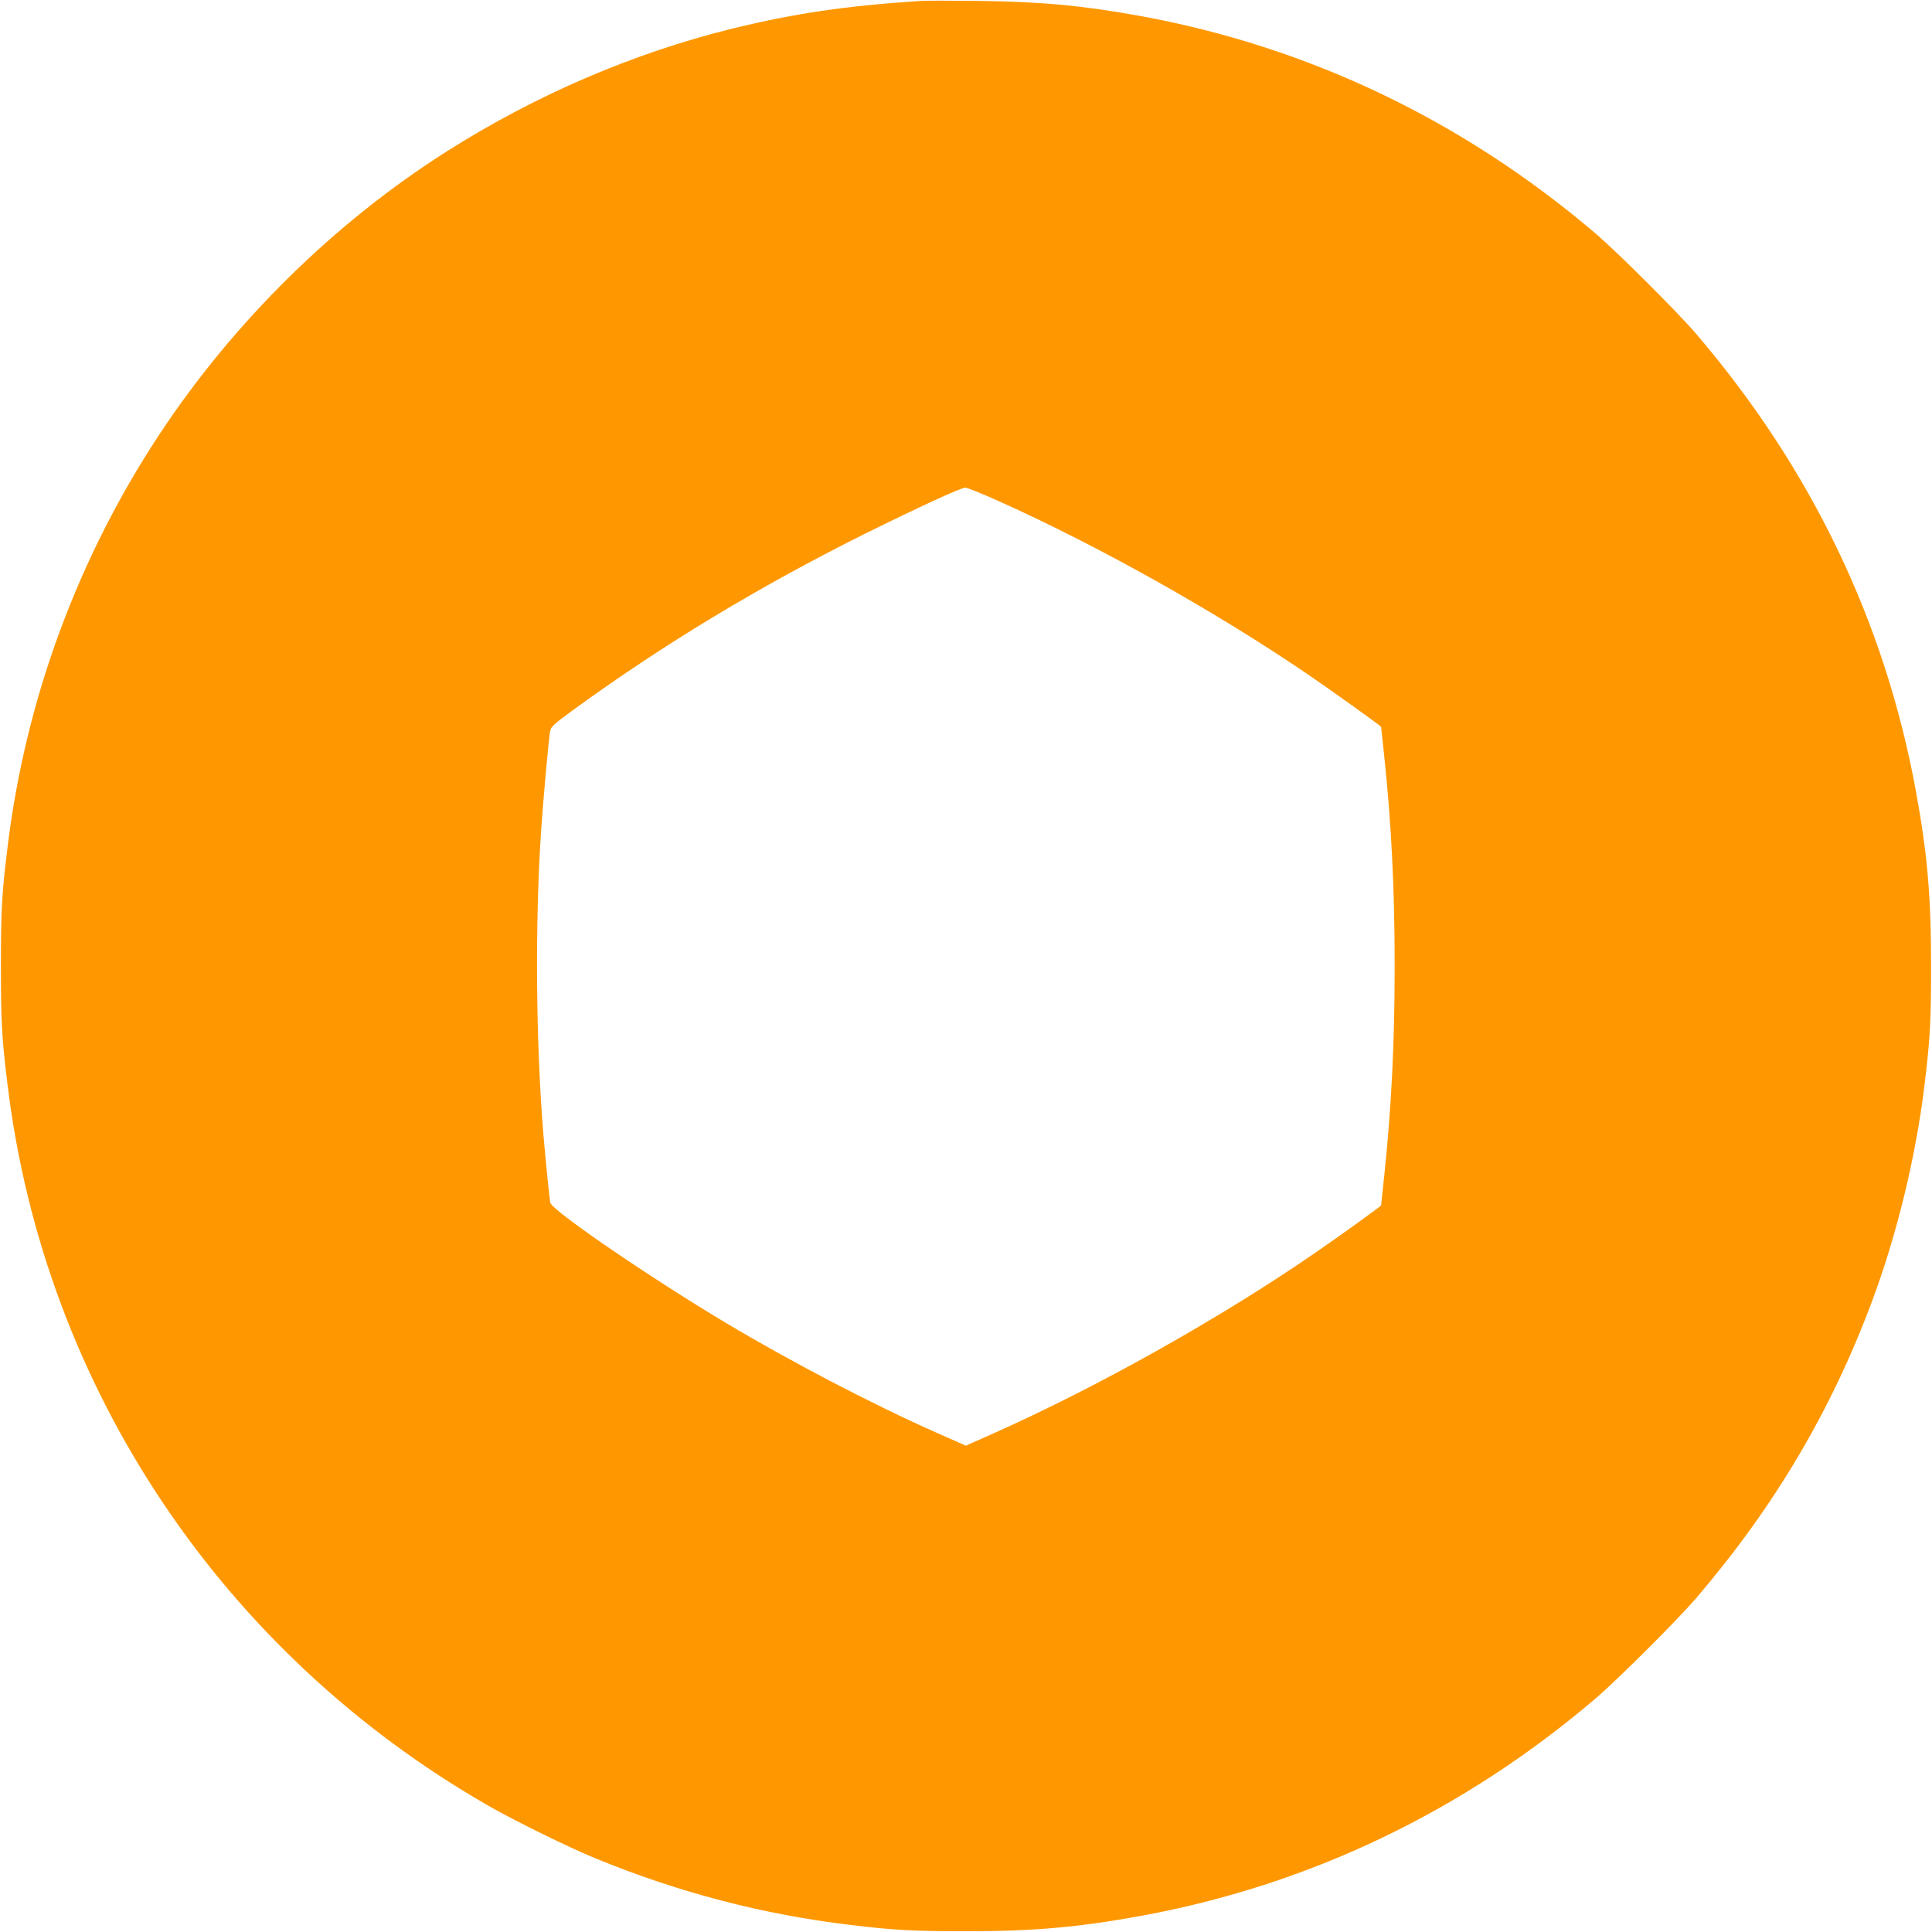
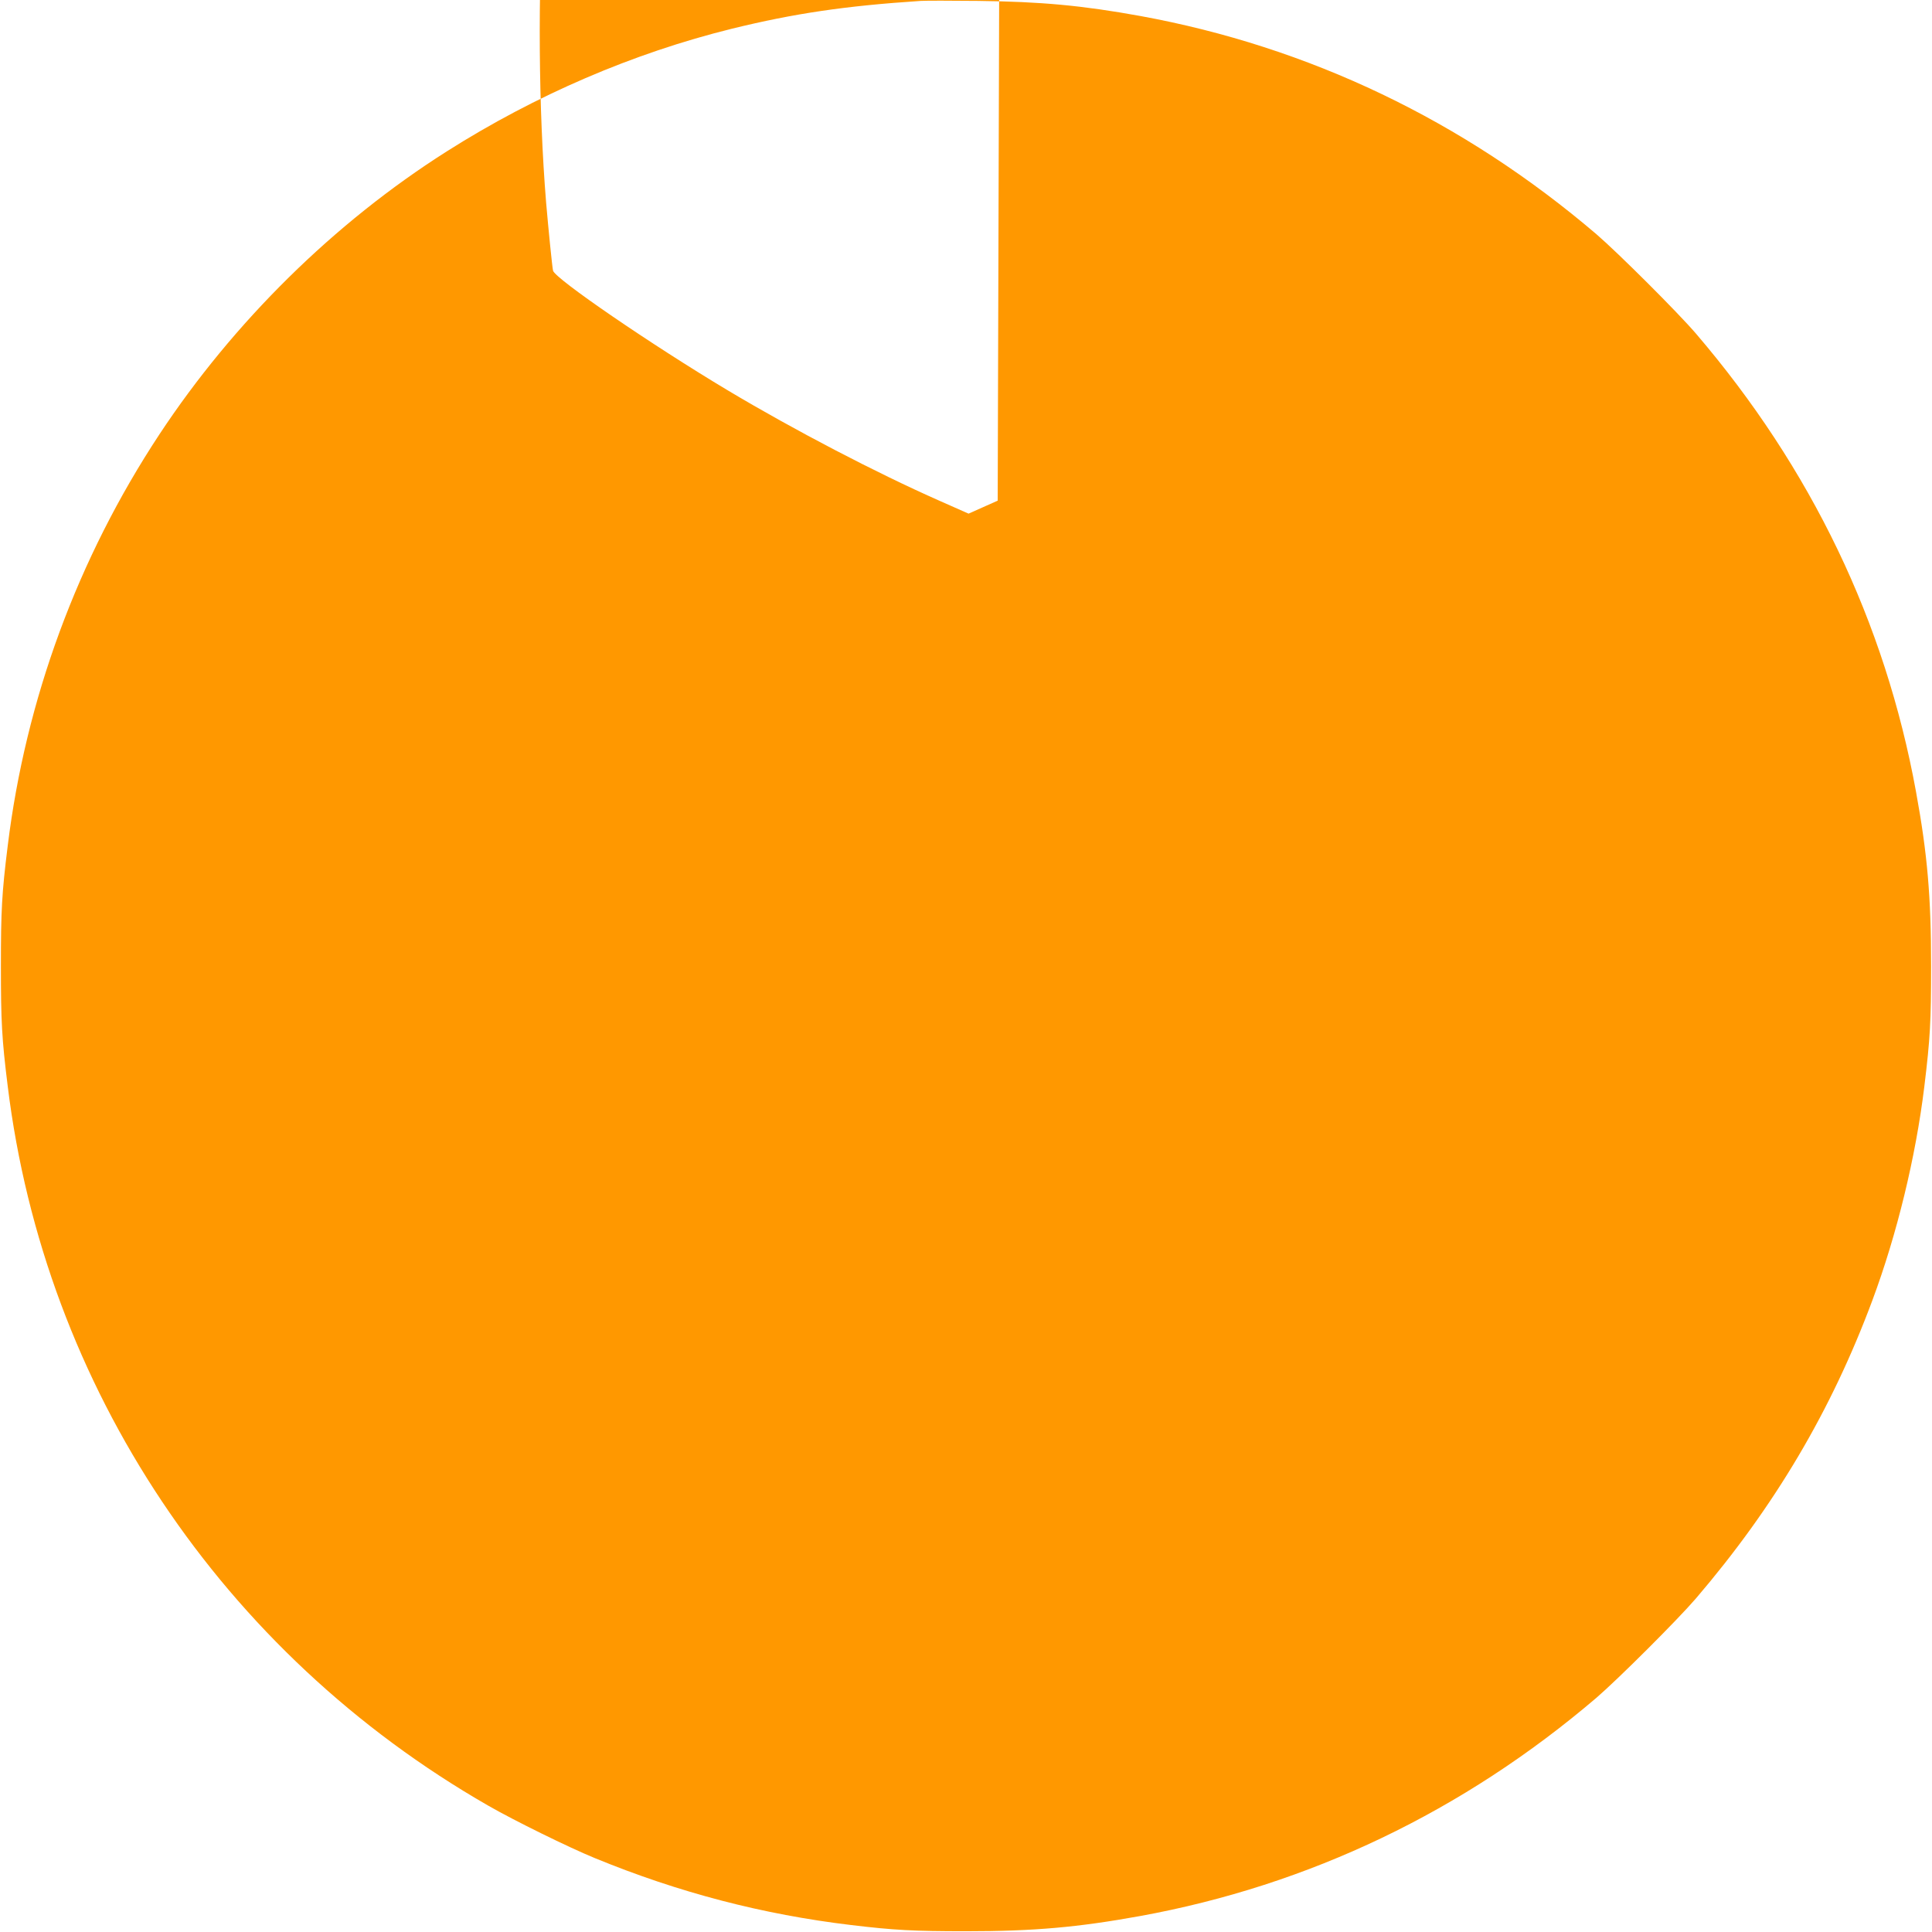
<svg xmlns="http://www.w3.org/2000/svg" version="1.0" width="1280pt" height="1280pt" viewBox="0 0 1280 1280" preserveAspectRatio="xMidYMid meet">
  <g transform="translate(0,1280) scale(0.1,-0.1)" fill="#ff9800" stroke="none">
-     <path d="M6100 12794 c-501 -33 -838 -83 -1250 -184 -656 -162 -1302 -440 -1890 -813 -746 -473 -1413 -1131 -1904 -1875 -542 -822 -886 -1757 -1005 -2727 -39 -313 -45 -428 -45 -795 0 -367 6 -482 45 -795 245 -1996 1421 -3757 3184 -4768 170 -98 534 -277 705 -347 557 -229 1114 -374 1700 -444 283 -34 415 -41 760 -41 450 0 742 26 1155 101 1118 204 2140 693 3022 1446 145 125 537 516 659 658 521 609 897 1244 1169 1975 163 438 287 949 344 1415 39 320 45 432 45 800 0 456 -24 740 -100 1155 -205 1124 -694 2142 -1458 3035 -122 142 -514 533 -659 658 -882 753 -1905 1242 -3022 1446 -386 70 -657 95 -1075 100 -179 2 -350 2 -380 0z m510 -3311 c661 -296 1443 -734 2055 -1151 138 -94 485 -342 485 -347 0 -1 9 -85 20 -186 48 -452 70 -883 70 -1399 0 -516 -22 -947 -70 -1399 -11 -101 -20 -185 -20 -187 0 -5 -284 -210 -445 -320 -622 -428 -1428 -880 -2113 -1186 l-193 -86 -192 85 c-421 186 -965 470 -1402 731 -505 302 -1148 742 -1159 794 -6 27 -31 279 -46 453 -50 613 -56 1400 -15 2010 15 221 49 595 60 662 5 28 26 47 148 136 597 435 1234 820 1932 1168 347 172 638 307 670 308 11 1 108 -38 215 -86z" />
+     <path d="M6100 12794 c-501 -33 -838 -83 -1250 -184 -656 -162 -1302 -440 -1890 -813 -746 -473 -1413 -1131 -1904 -1875 -542 -822 -886 -1757 -1005 -2727 -39 -313 -45 -428 -45 -795 0 -367 6 -482 45 -795 245 -1996 1421 -3757 3184 -4768 170 -98 534 -277 705 -347 557 -229 1114 -374 1700 -444 283 -34 415 -41 760 -41 450 0 742 26 1155 101 1118 204 2140 693 3022 1446 145 125 537 516 659 658 521 609 897 1244 1169 1975 163 438 287 949 344 1415 39 320 45 432 45 800 0 456 -24 740 -100 1155 -205 1124 -694 2142 -1458 3035 -122 142 -514 533 -659 658 -882 753 -1905 1242 -3022 1446 -386 70 -657 95 -1075 100 -179 2 -350 2 -380 0z m510 -3311 l-193 -86 -192 85 c-421 186 -965 470 -1402 731 -505 302 -1148 742 -1159 794 -6 27 -31 279 -46 453 -50 613 -56 1400 -15 2010 15 221 49 595 60 662 5 28 26 47 148 136 597 435 1234 820 1932 1168 347 172 638 307 670 308 11 1 108 -38 215 -86z" />
  </g>
</svg>